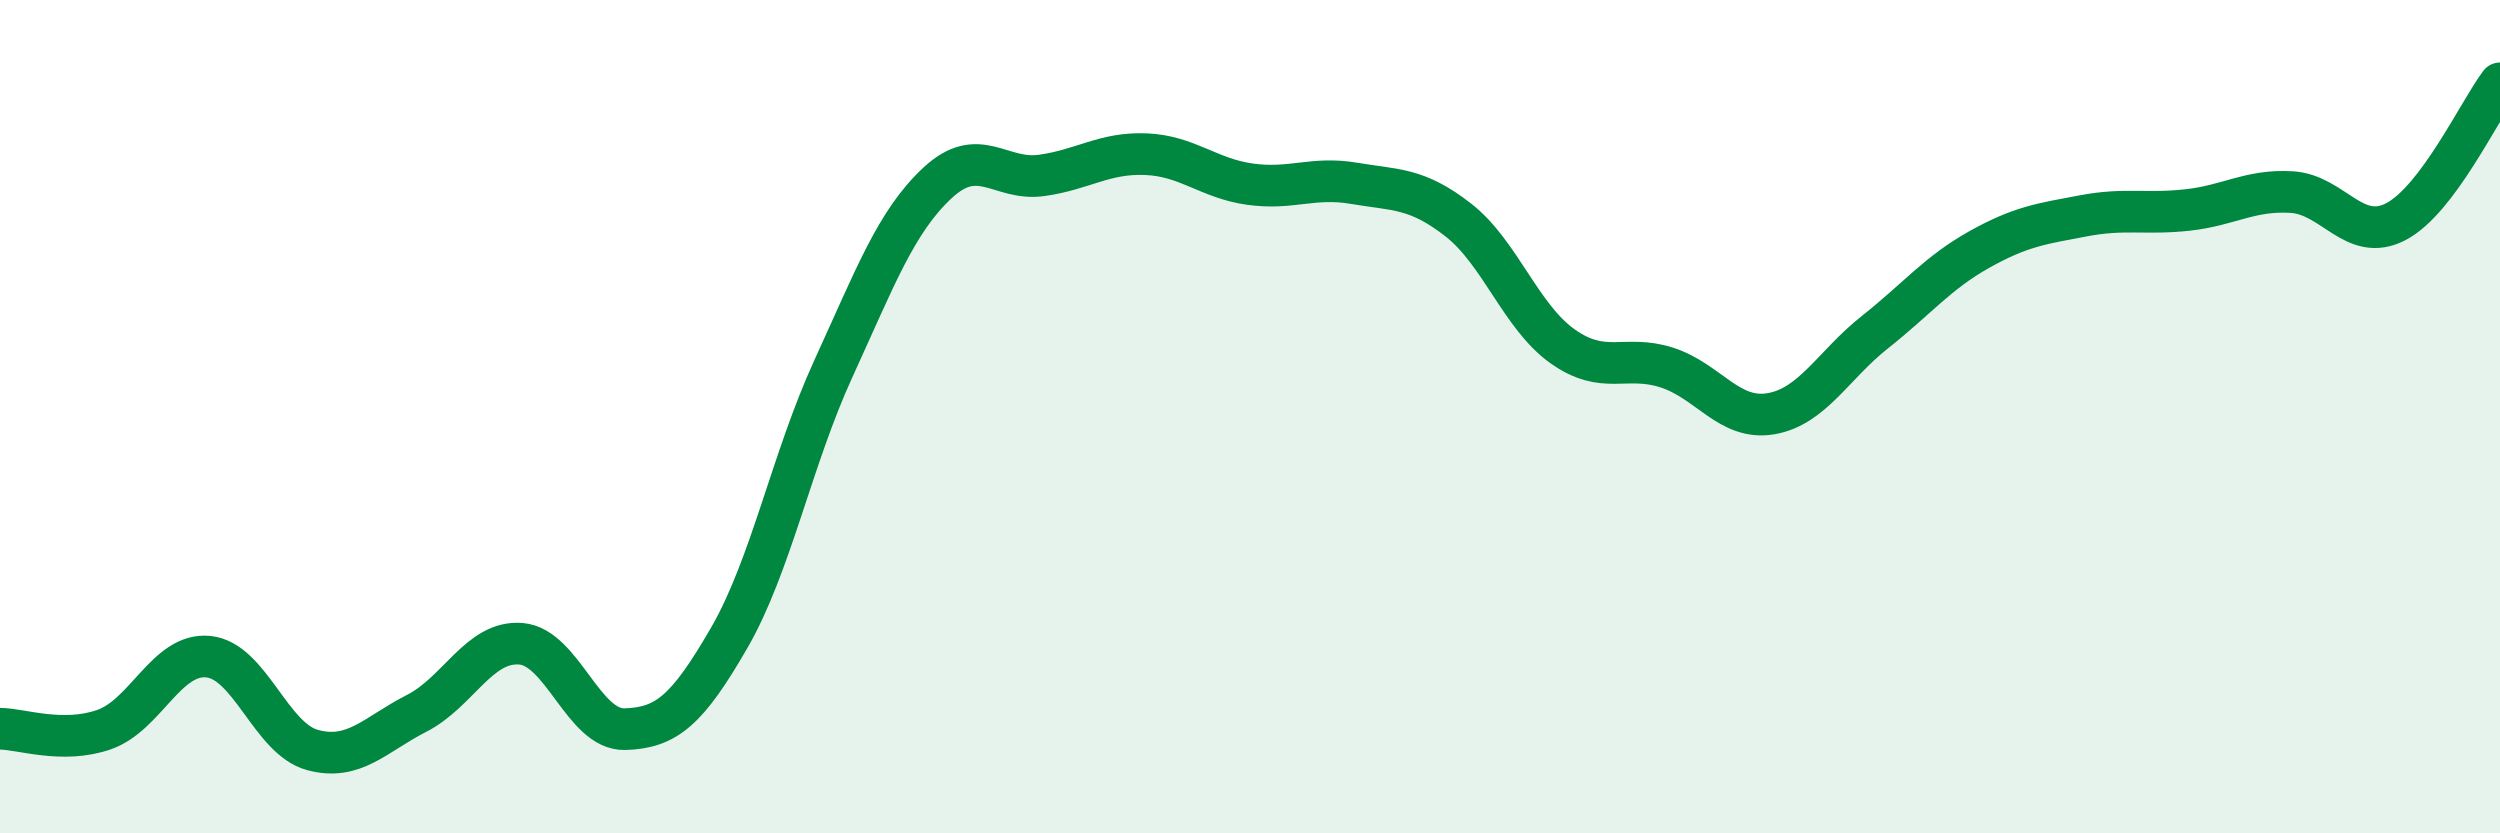
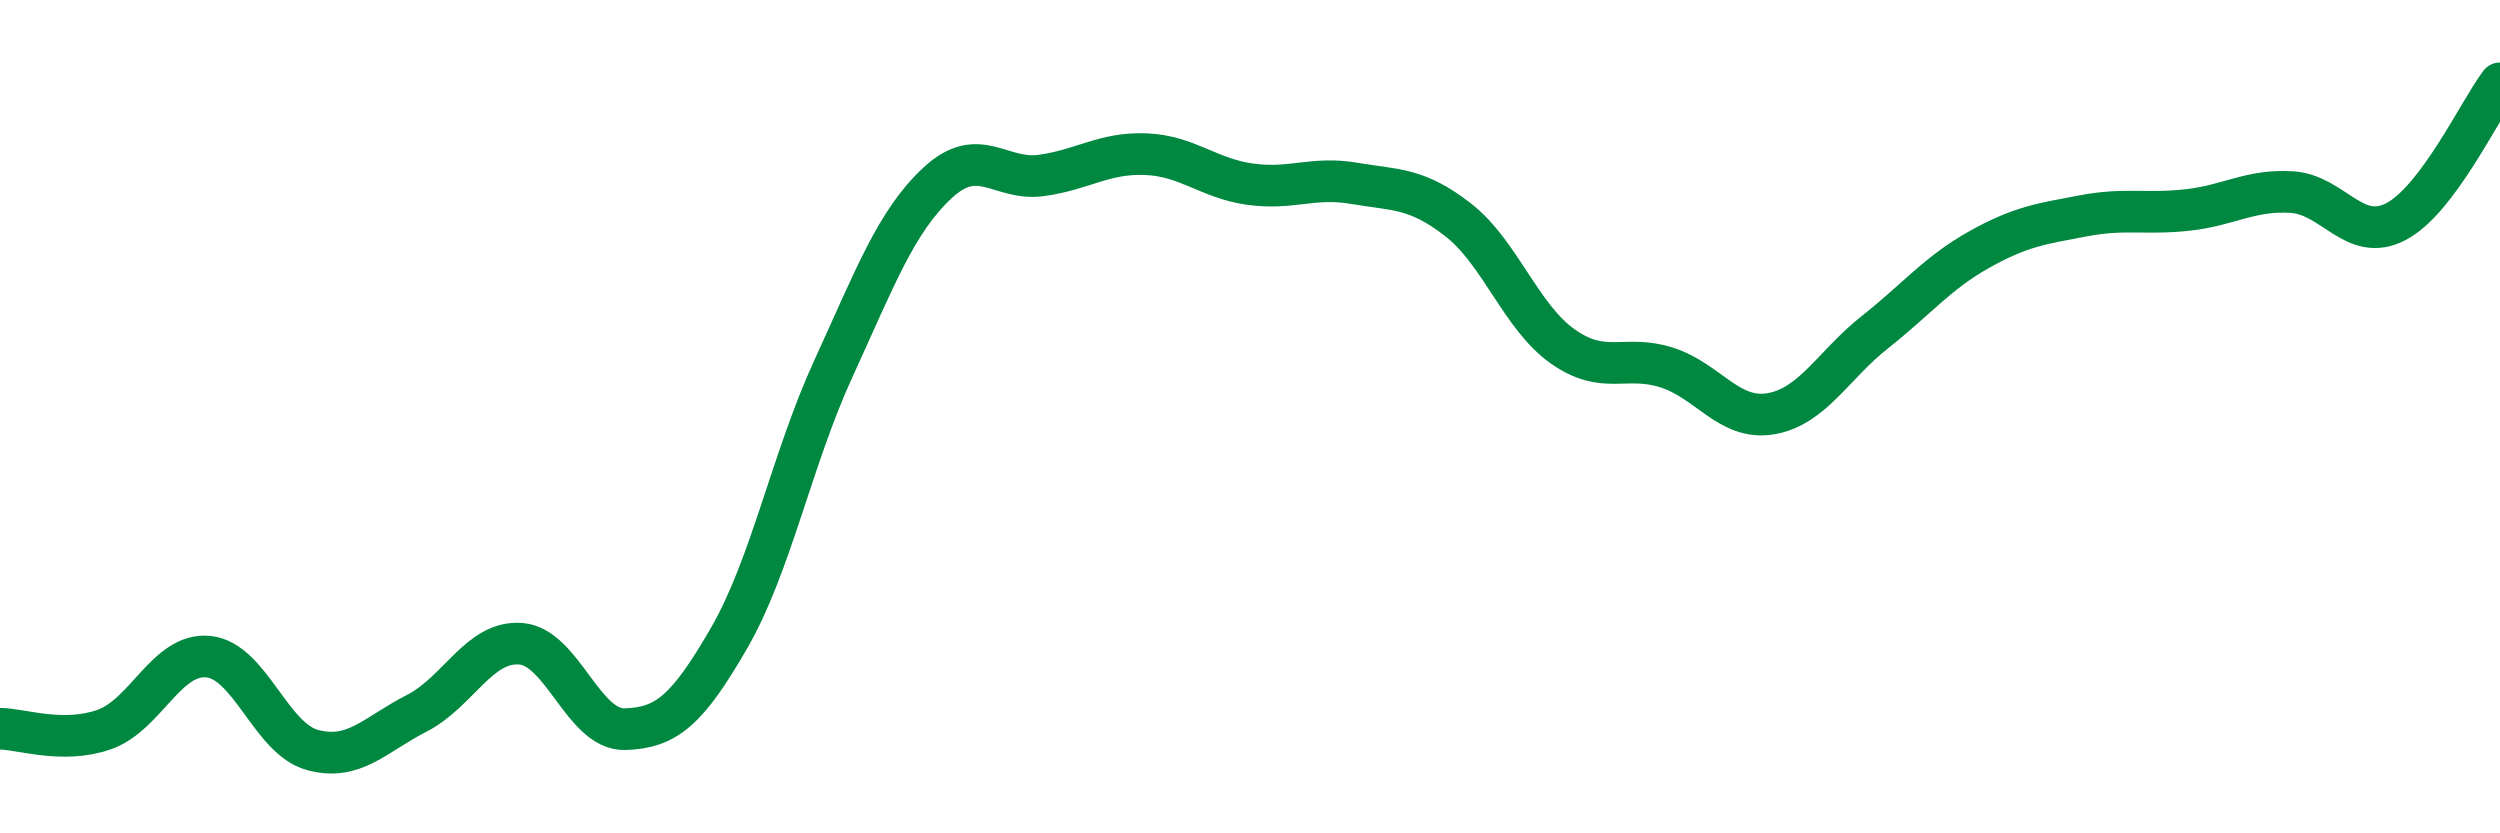
<svg xmlns="http://www.w3.org/2000/svg" width="60" height="20" viewBox="0 0 60 20">
-   <path d="M 0,17.49 C 0.5,17.49 1.5,17.86 2.5,17.51 C 3.5,17.16 4,15.66 5,15.76 C 6,15.86 6.5,17.73 7.5,18 C 8.5,18.27 9,17.63 10,17.12 C 11,16.61 11.5,15.37 12.5,15.45 C 13.5,15.53 14,17.53 15,17.5 C 16,17.47 16.5,17.04 17.5,15.31 C 18.5,13.58 19,11.03 20,8.85 C 21,6.67 21.5,5.32 22.5,4.39 C 23.5,3.46 24,4.35 25,4.21 C 26,4.07 26.5,3.66 27.5,3.7 C 28.5,3.74 29,4.28 30,4.42 C 31,4.56 31.5,4.23 32.5,4.4 C 33.5,4.57 34,4.5 35,5.28 C 36,6.06 36.5,7.6 37.5,8.31 C 38.5,9.02 39,8.5 40,8.82 C 41,9.14 41.5,10.1 42.5,9.93 C 43.5,9.76 44,8.76 45,7.97 C 46,7.18 46.5,6.55 47.5,5.99 C 48.5,5.43 49,5.37 50,5.18 C 51,4.99 51.5,5.15 52.5,5.04 C 53.5,4.93 54,4.55 55,4.61 C 56,4.67 56.5,5.84 57.5,5.32 C 58.5,4.8 59.5,2.66 60,2L60 20L0 20Z" fill="#008740" opacity="0.1" stroke-linecap="round" stroke-linejoin="round" />
  <path d="M 0,17.49 C 0.5,17.49 1.5,17.86 2.5,17.51 C 3.5,17.16 4,15.66 5,15.76 C 6,15.86 6.5,17.73 7.5,18 C 8.5,18.27 9,17.63 10,17.12 C 11,16.61 11.5,15.37 12.5,15.45 C 13.5,15.53 14,17.53 15,17.5 C 16,17.47 16.5,17.04 17.5,15.31 C 18.5,13.58 19,11.03 20,8.85 C 21,6.67 21.5,5.32 22.5,4.39 C 23.5,3.46 24,4.35 25,4.21 C 26,4.07 26.5,3.66 27.5,3.7 C 28.5,3.74 29,4.28 30,4.42 C 31,4.56 31.5,4.23 32.5,4.4 C 33.5,4.57 34,4.5 35,5.28 C 36,6.06 36.5,7.6 37.5,8.31 C 38.5,9.02 39,8.5 40,8.82 C 41,9.14 41.5,10.1 42.5,9.93 C 43.5,9.76 44,8.76 45,7.97 C 46,7.18 46.5,6.55 47.5,5.99 C 48.5,5.43 49,5.37 50,5.18 C 51,4.99 51.5,5.15 52.5,5.04 C 53.5,4.93 54,4.55 55,4.61 C 56,4.67 56.5,5.84 57.5,5.32 C 58.5,4.8 59.5,2.66 60,2" stroke="#008740" stroke-width="1" fill="none" stroke-linecap="round" stroke-linejoin="round" />
</svg>